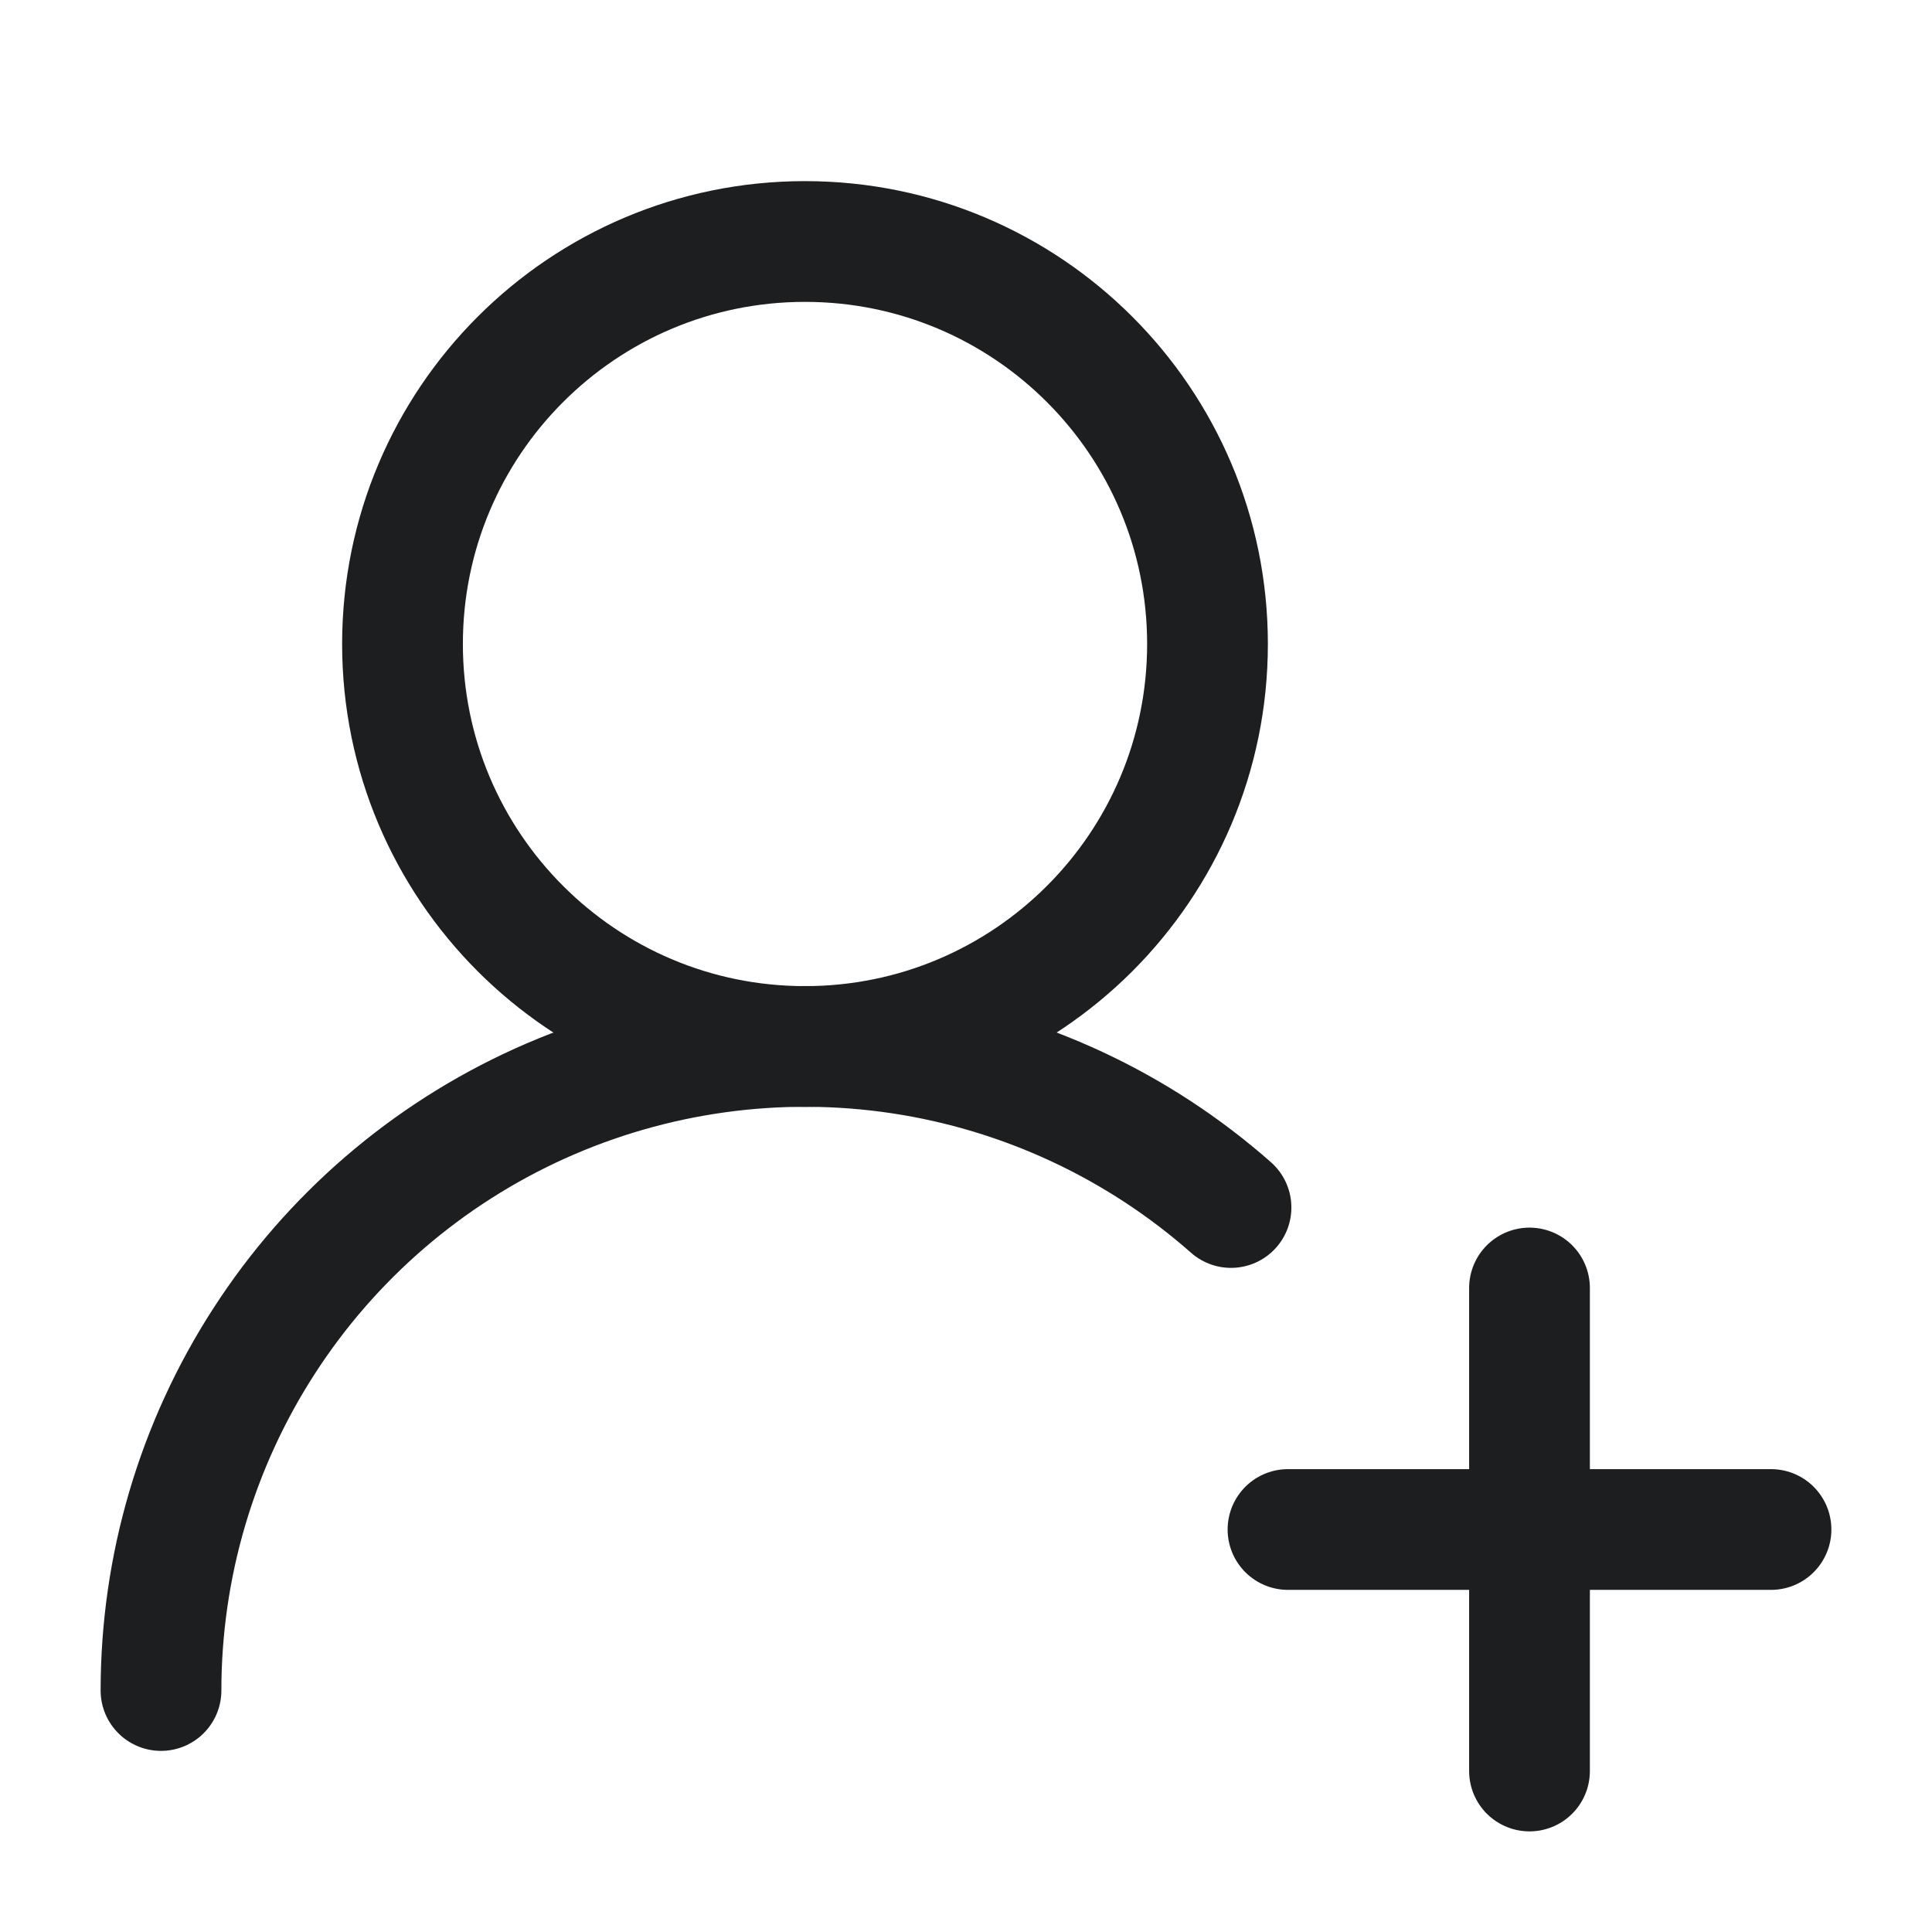
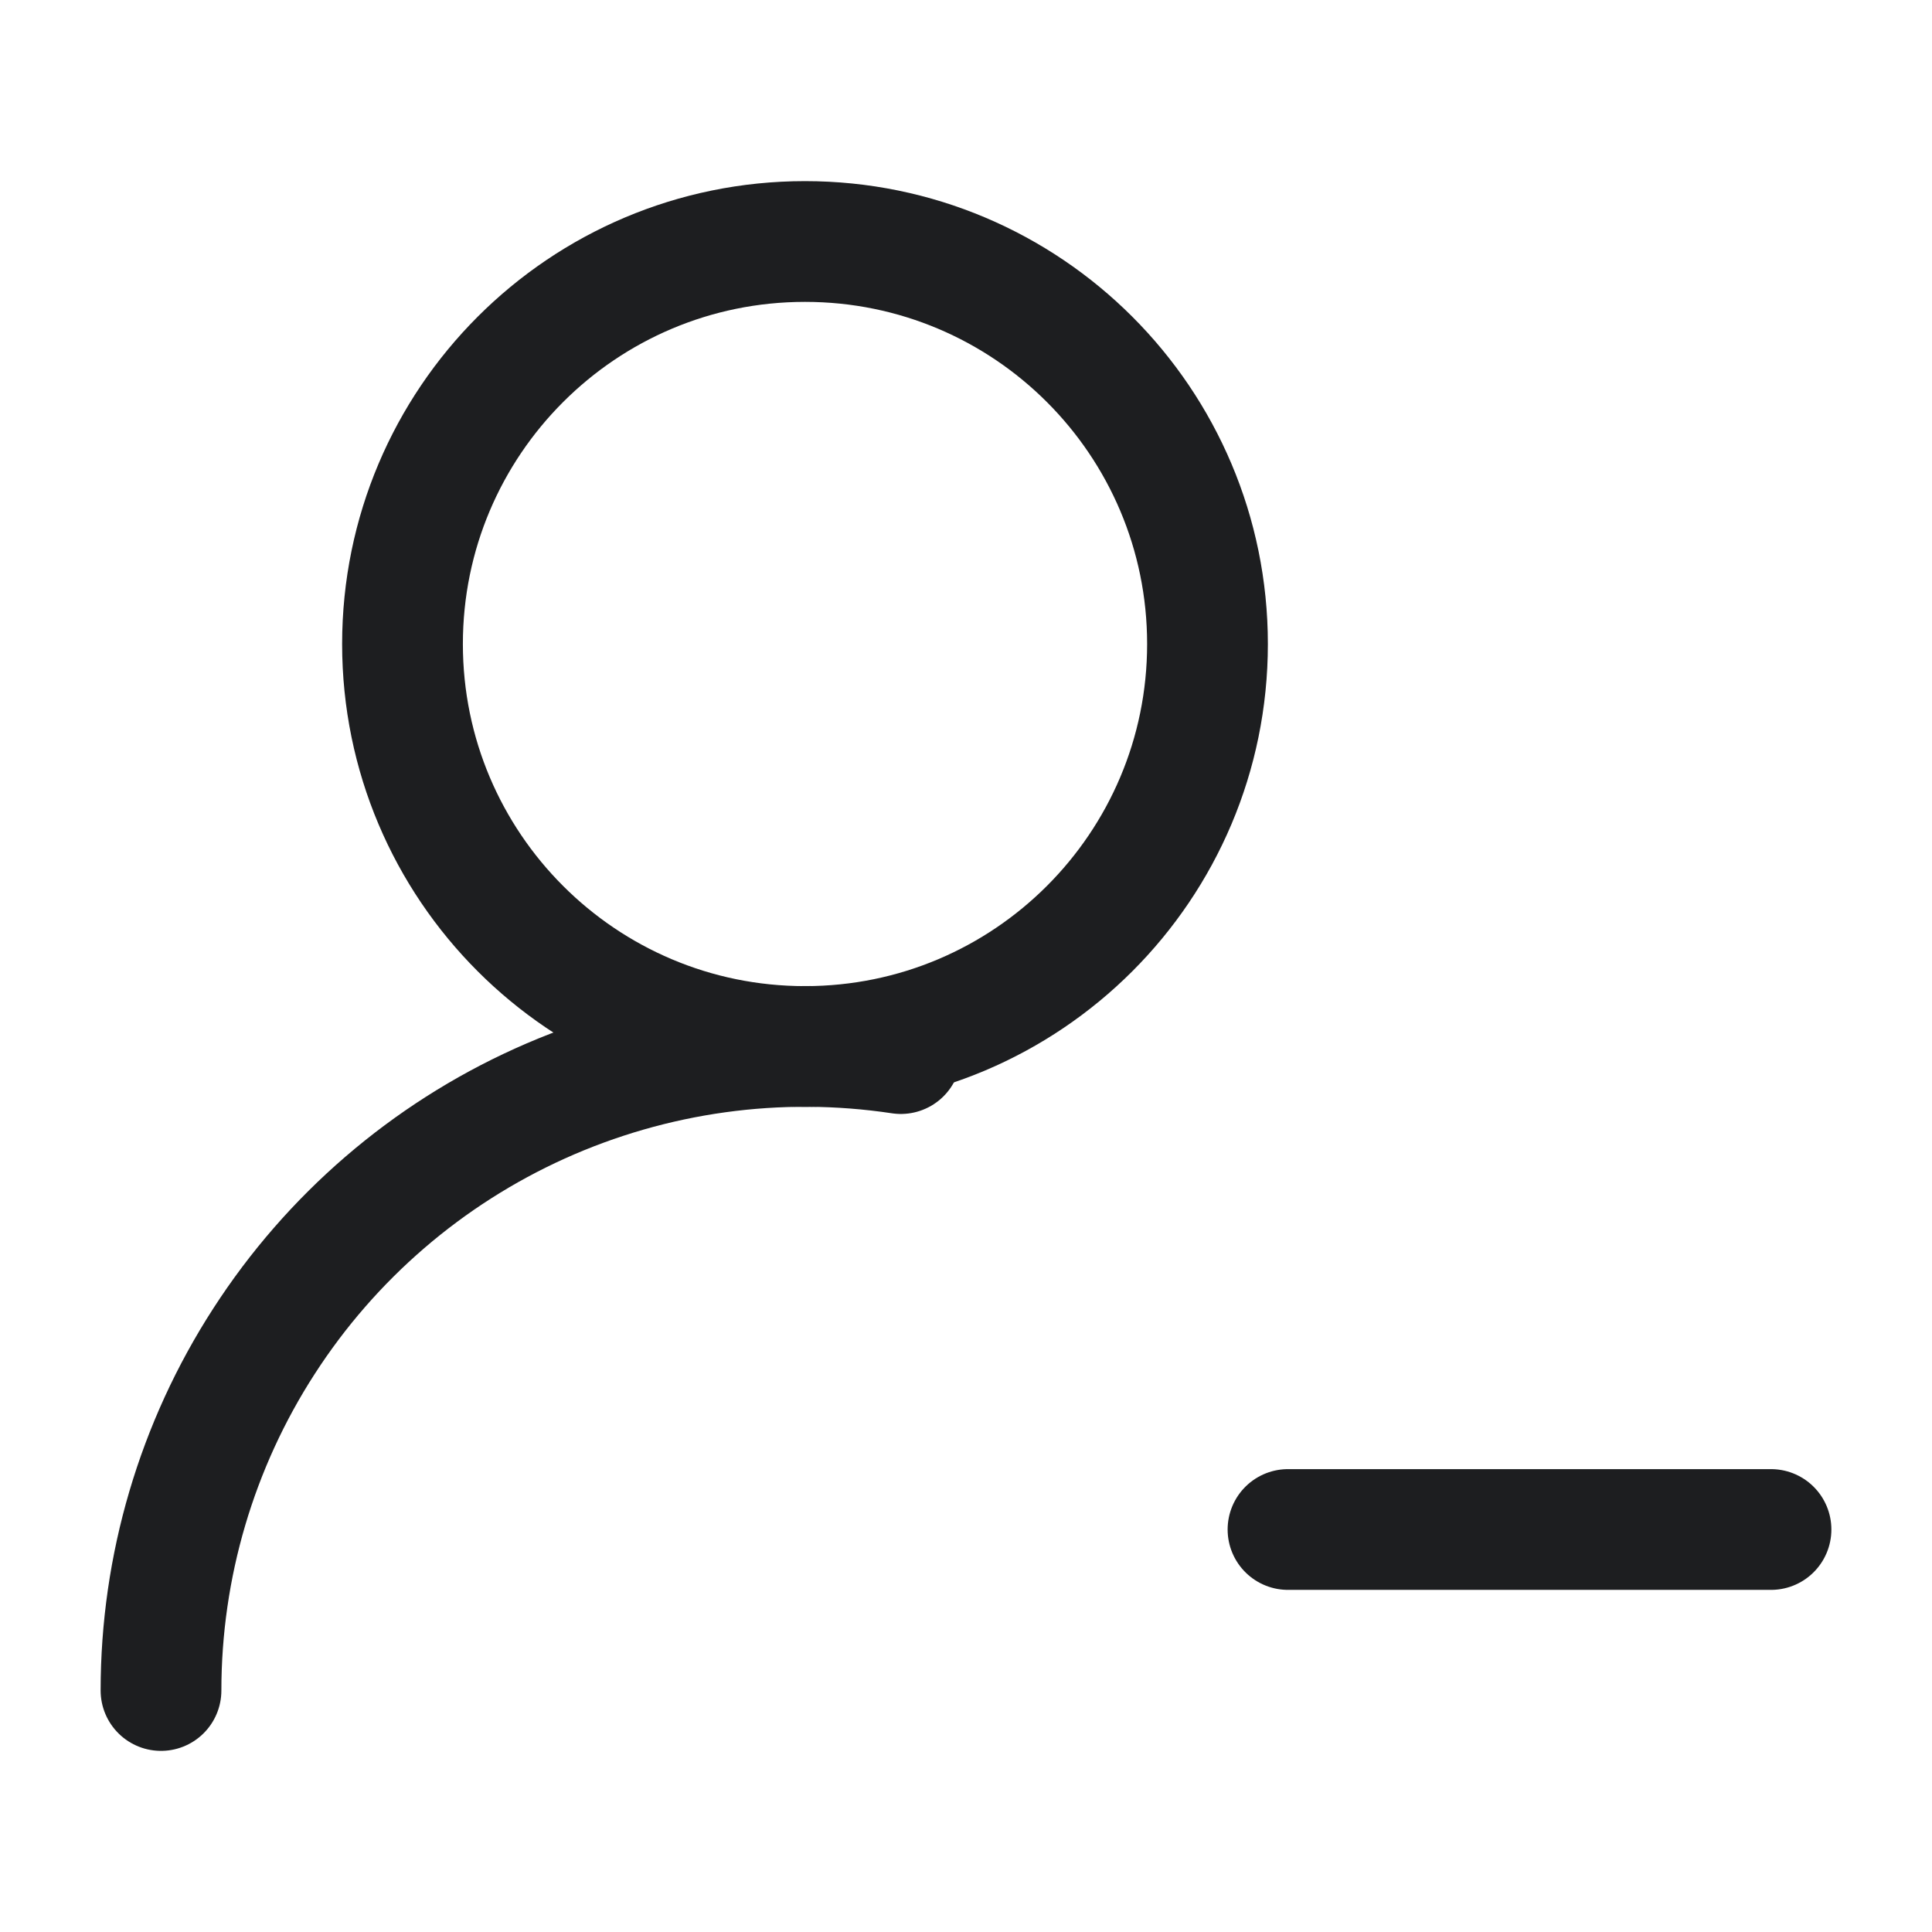
<svg xmlns="http://www.w3.org/2000/svg" width="18" height="18" viewBox="0 0 18 18" fill="none">
-   <path d="M1.5 15.75C1.5 14.595 1.833 13.465 2.46 12.495C3.086 11.525 3.979 10.756 5.031 10.281C6.084 9.806 7.251 9.644 8.393 9.816C9.535 9.988 10.603 10.486 11.469 11.25" stroke="#1D1E20" stroke-width="1.125" stroke-linecap="round" stroke-linejoin="round" />
+   <path d="M1.5 15.75C1.5 14.595 1.833 13.465 2.46 12.495C3.086 11.525 3.979 10.756 5.031 10.281C6.084 9.806 7.251 9.644 8.393 9.816" stroke="#1D1E20" stroke-width="1.125" stroke-linecap="round" stroke-linejoin="round" />
  <path d="M7.5 9.75C9.571 9.75 11.25 8.071 11.25 6C11.25 3.929 9.571 2.25 7.5 2.25C5.429 2.25 3.75 3.929 3.75 6C3.75 8.071 5.429 9.75 7.5 9.75Z" stroke="#1D1E20" stroke-width="1.125" stroke-linecap="round" stroke-linejoin="round" />
-   <path d="M14.25 12V16.5" stroke="#1D1E20" stroke-width="1.125" stroke-linecap="round" stroke-linejoin="round" />
  <path d="M16.5 14.25H12" stroke="#1D1E20" stroke-width="1.125" stroke-linecap="round" stroke-linejoin="round" />
</svg>